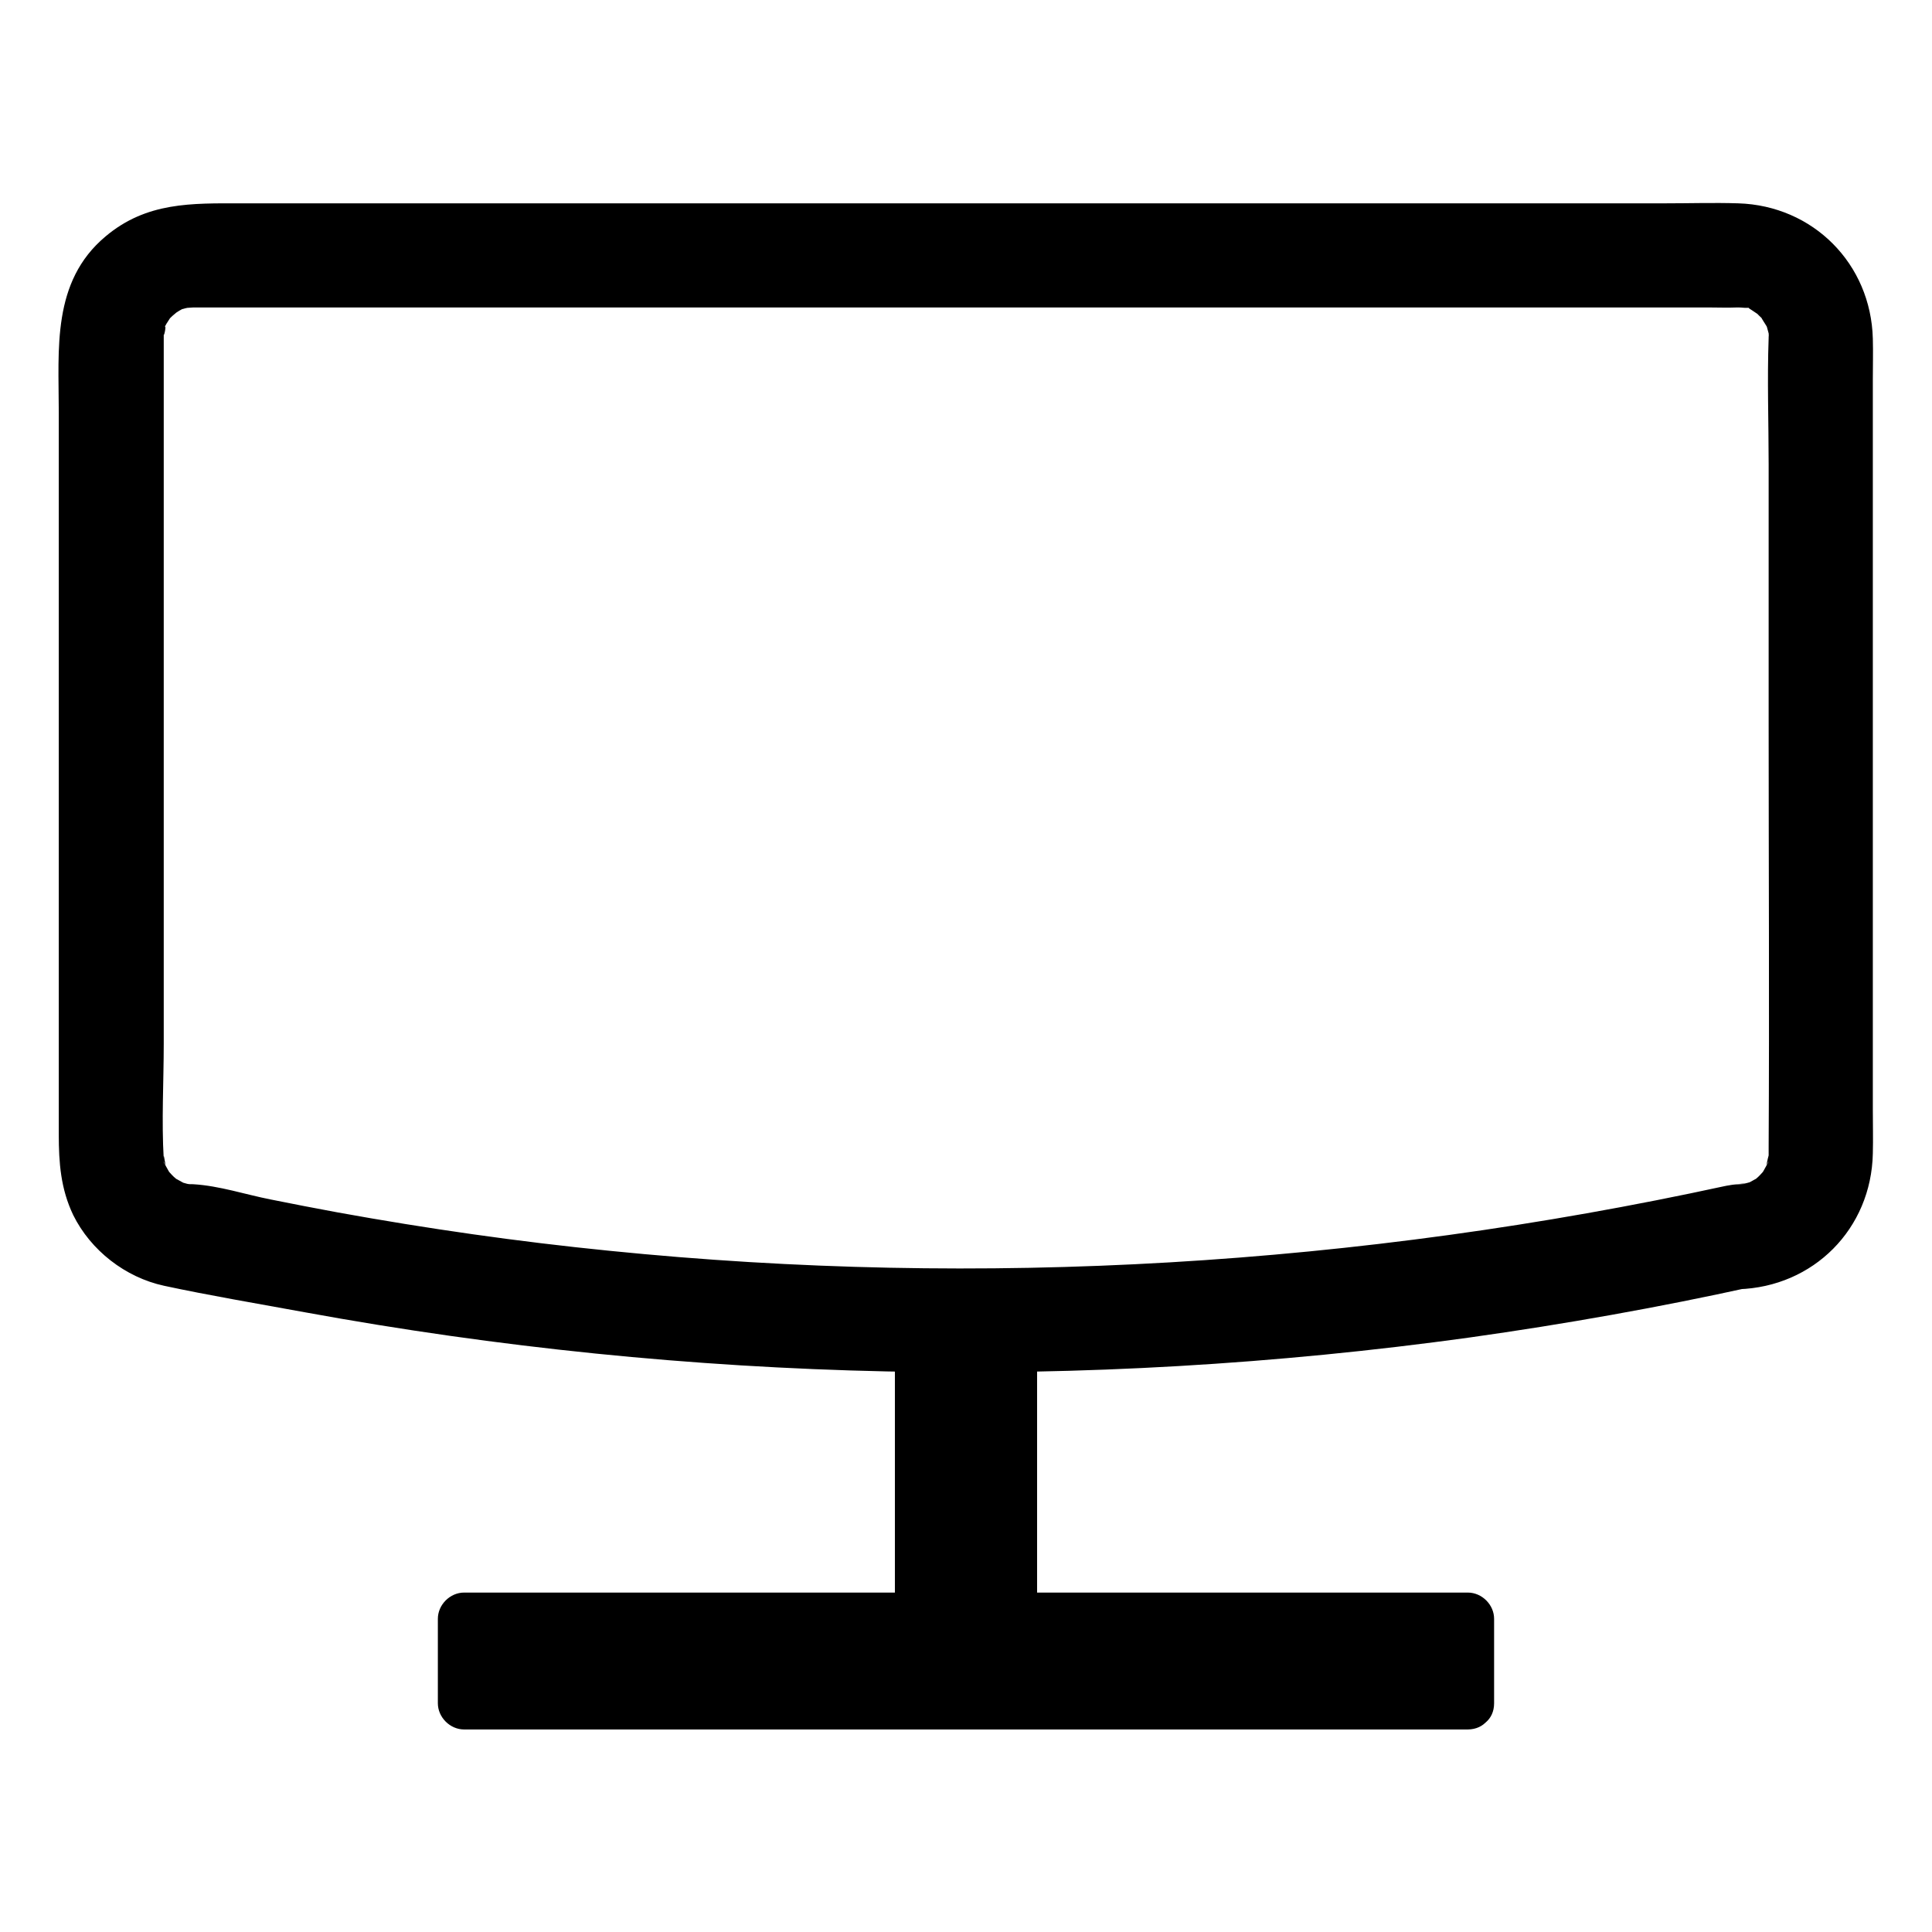
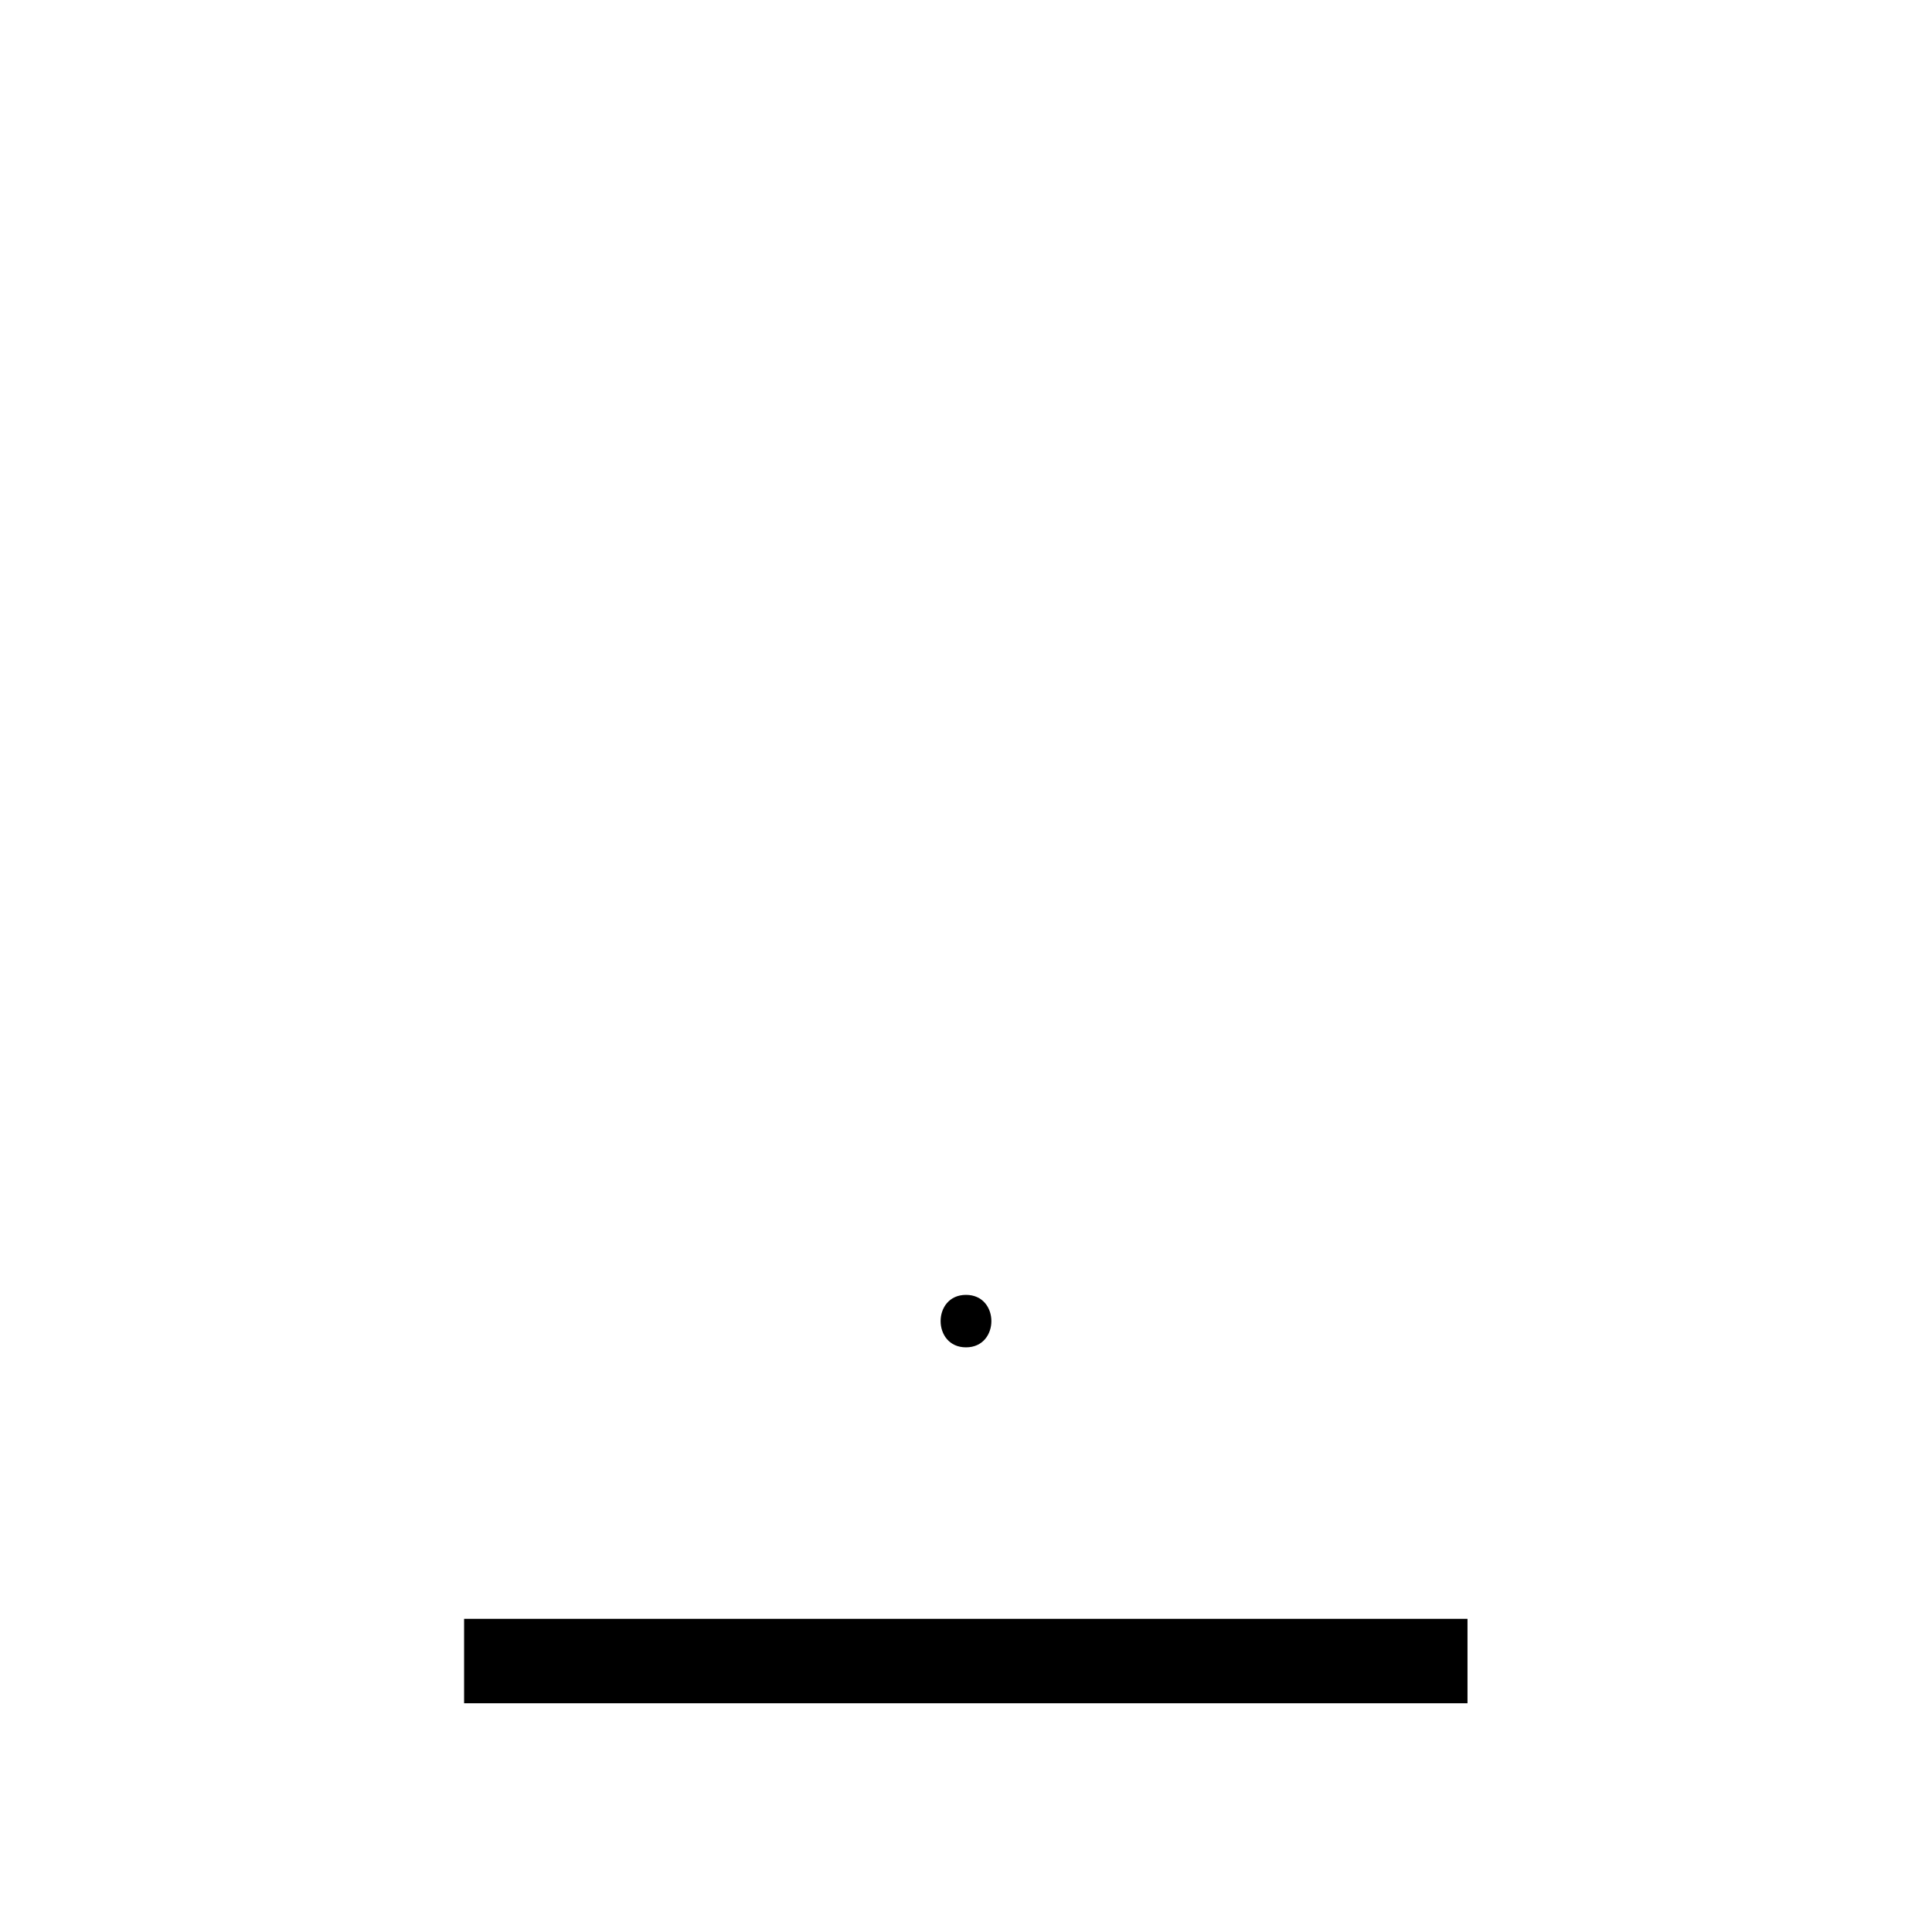
<svg xmlns="http://www.w3.org/2000/svg" fill="#000000" width="800px" height="800px" version="1.1" viewBox="144 144 512 512">
  <g>
-     <path d="m601.02 458.34c-96.934 21.059-196.79 27.105-295.54 17.129-24.184-2.418-48.164-5.844-72.043-10.176-5.945-1.109-11.789-2.215-17.734-3.426-6.648-1.309-13.602-3.629-20.453-4.031-4.434-0.203 1.512 0.102-1.008 0-0.605 0-3.426-1.008-1.008-0.102-0.805-0.301-1.512-0.805-2.316-1.211-3.527-1.812 1.109 0.805-0.805-0.605-0.504-0.402-2.215-2.519-0.805-0.605-0.504-0.707-0.906-1.512-1.309-2.215-1.41-2.418-0.301-0.805-0.102-0.301-0.203-0.707-0.605-3.93-0.504-1.613-0.605-10.176 0-20.453 0-30.633v-139.55-44.637-2.922-1.512c-0.203 3.023 1.109-3.426 0-0.707 0.402-1.008 1.008-1.914 1.613-2.82 1.211-1.914-2.117 2.117 0.707-0.707 0.301-0.301 2.016-1.613 0.203-0.301 1.008-0.707 2.215-1.512 3.324-1.914-2.215 0.906 0.102 0.102 0.402 0.102 4.231-0.203-1.613-0.102 1.008-0.102h0.707 0.605 2.82 84.941 145.4 130.79 37.082c2.418 0 4.836 0.102 7.254 0h0.504c0.402 0 2.621 0.102 1.41 0-2.418-0.102-0.102 0.102 0.301 0.102 2.418 0.102-0.402-0.707 1.613 0.504-0.102-0.102 3.223 2.215 1.812 1.109-1.41-1.109 1.512 1.613 1.41 1.512-1.512-1.715 1.008 1.715 1.309 2.621-0.906-2.316 0 0.504 0.102 1.008 0.102 2.519 0.203-3.324 0 1.008v0.203c-0.402 11.082 0 22.371 0 33.453v69.023c0 37.383 0.203 74.664 0 112.05v2.621c0.203-1.914-0.605 2.215-0.605 2.117 0.203-0.504 1.309-2.117-0.102 0.301-0.402 0.707-0.805 1.512-1.309 2.215 1.41-1.914-0.301 0.203-0.805 0.605-1.812 1.41 2.719-1.309-0.805 0.605-0.805 0.402-1.512 0.906-2.316 1.211 2.215-0.906-0.102-0.102-0.402-0.102-4.332 0.203 2.82 0-1.715 0.203-7.457 0.203-13.906 6.246-13.906 13.906 0 7.356 6.348 14.105 13.906 13.906 19.949-0.605 35.266-16.02 35.668-35.973 0.102-3.828 0-7.758 0-11.586v-59.246-134.32c0-3.629 0.102-7.254 0-10.781-0.504-19.852-15.82-35.266-35.668-35.871-6.449-0.203-12.898 0-19.246 0h-116.18-153.56-107.82c-13 0-24.988-0.402-35.871 8.766-14.312 11.98-12.398 29.914-12.398 46.438v140.36 51.188c0 7.457 0.504 14.41 3.828 21.363 4.637 9.371 13.805 16.523 24.082 18.742 11.688 2.519 24.789 4.734 37.484 7.055 101.97 18.641 205.86 20.859 308.53 6.648 25.09-3.527 50.078-7.961 74.766-13.402 7.356-1.613 11.586-10.176 9.672-17.129-1.914-7.457-9.57-11.188-16.926-9.574z" />
    <path d="m400 501.06c8.969 0 8.969-13.906 0-13.906s-8.969 13.906 0 13.906z" />
-     <path d="m388.11 494.11h23.781v78.898h-23.781z" />
-     <path d="m411.89 566.05h-23.781c2.316 2.316 4.637 4.637 6.953 6.953v-78.898l-6.953 6.953h23.781c-2.316-2.316-4.637-4.637-6.953-6.953v78.898c0 8.969 13.906 8.969 13.906 0v-78.898c0-3.727-3.223-6.953-6.953-6.953h-23.781c-3.727 0-6.953 3.223-6.953 6.953v78.898c0 3.727 3.223 6.953 6.953 6.953h23.781c8.969 0 8.969-13.906 0-13.906z" />
    <path d="m266.99 573.01h265.91v22.371h-265.91z" />
-     <path d="m533 588.42h-90.383-142.78-32.848c2.316 2.316 4.637 4.637 6.953 6.953v-22.371c-2.316 2.316-4.637 4.637-6.953 6.953h90.383 142.78 32.848c-2.316-2.316-4.637-4.637-6.953-6.953v22.371c0 8.969 13.906 8.969 13.906 0v-22.371c0-3.727-3.223-6.953-6.953-6.953h-90.383-142.78-32.848c-3.727 0-6.953 3.223-6.953 6.953v22.371c0 3.727 3.223 6.953 6.953 6.953h90.383 142.78 32.848c8.969-0.102 8.969-13.906 0-13.906z" />
  </g>
</svg>